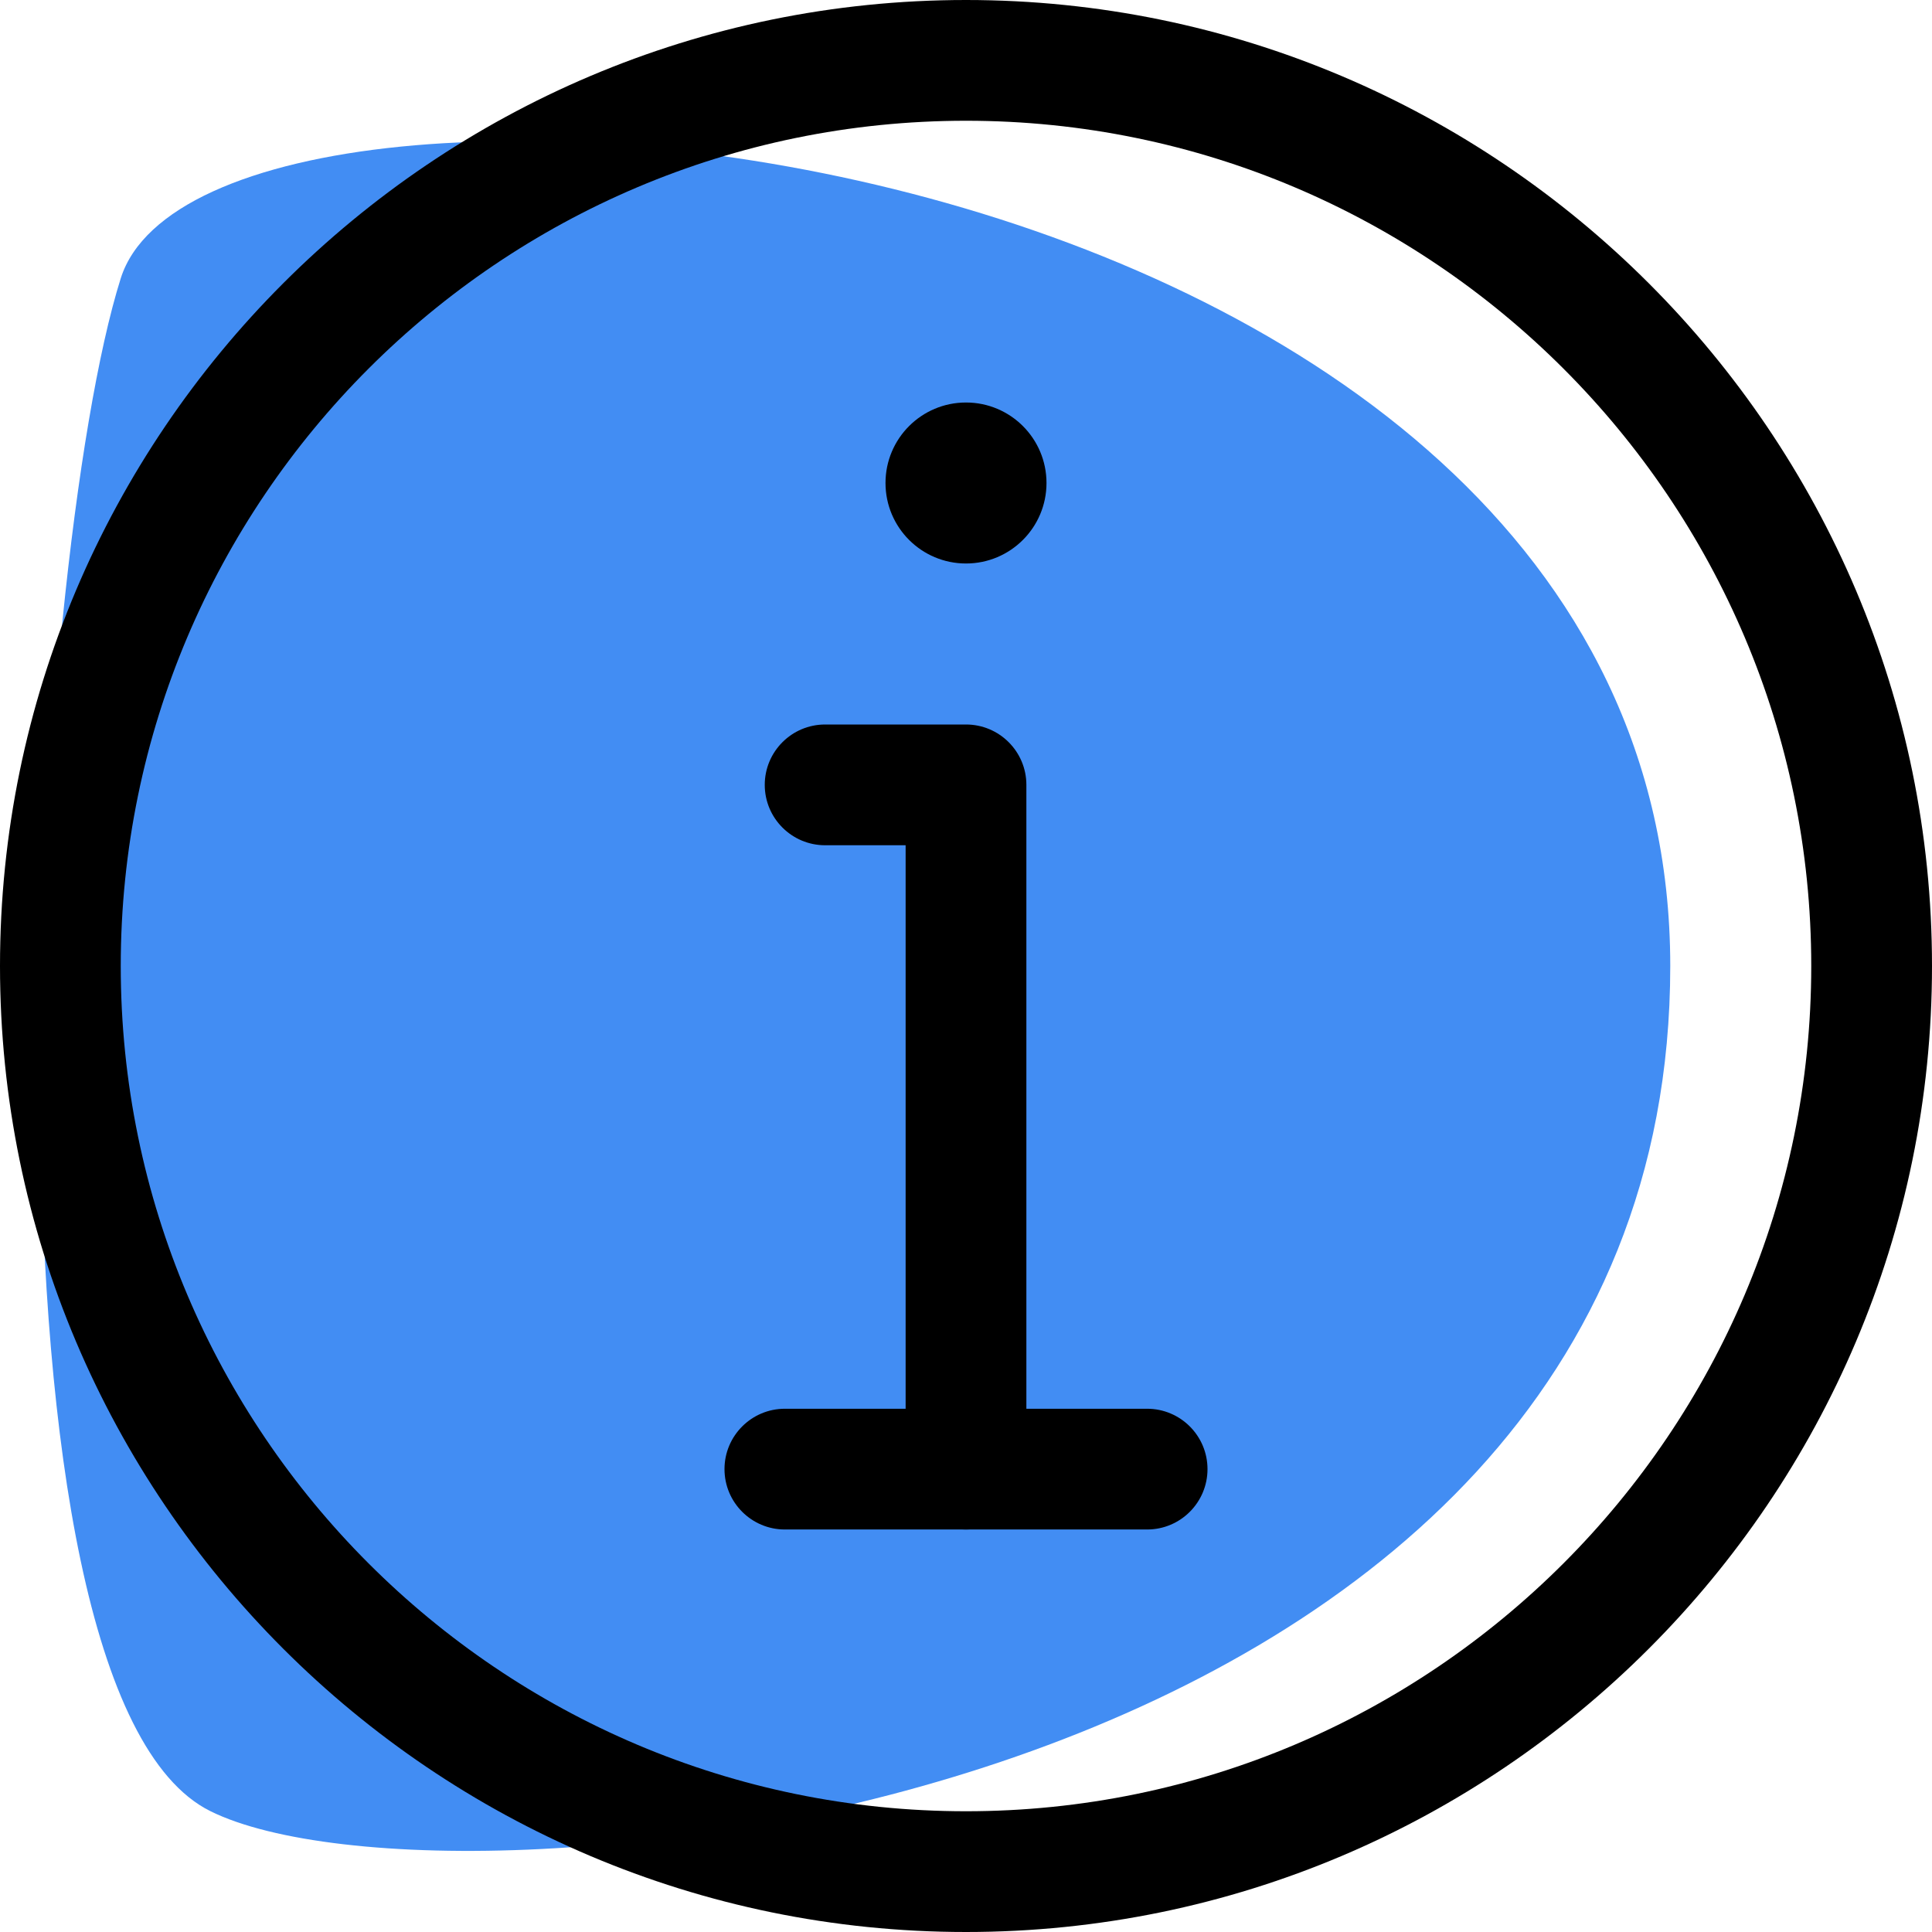
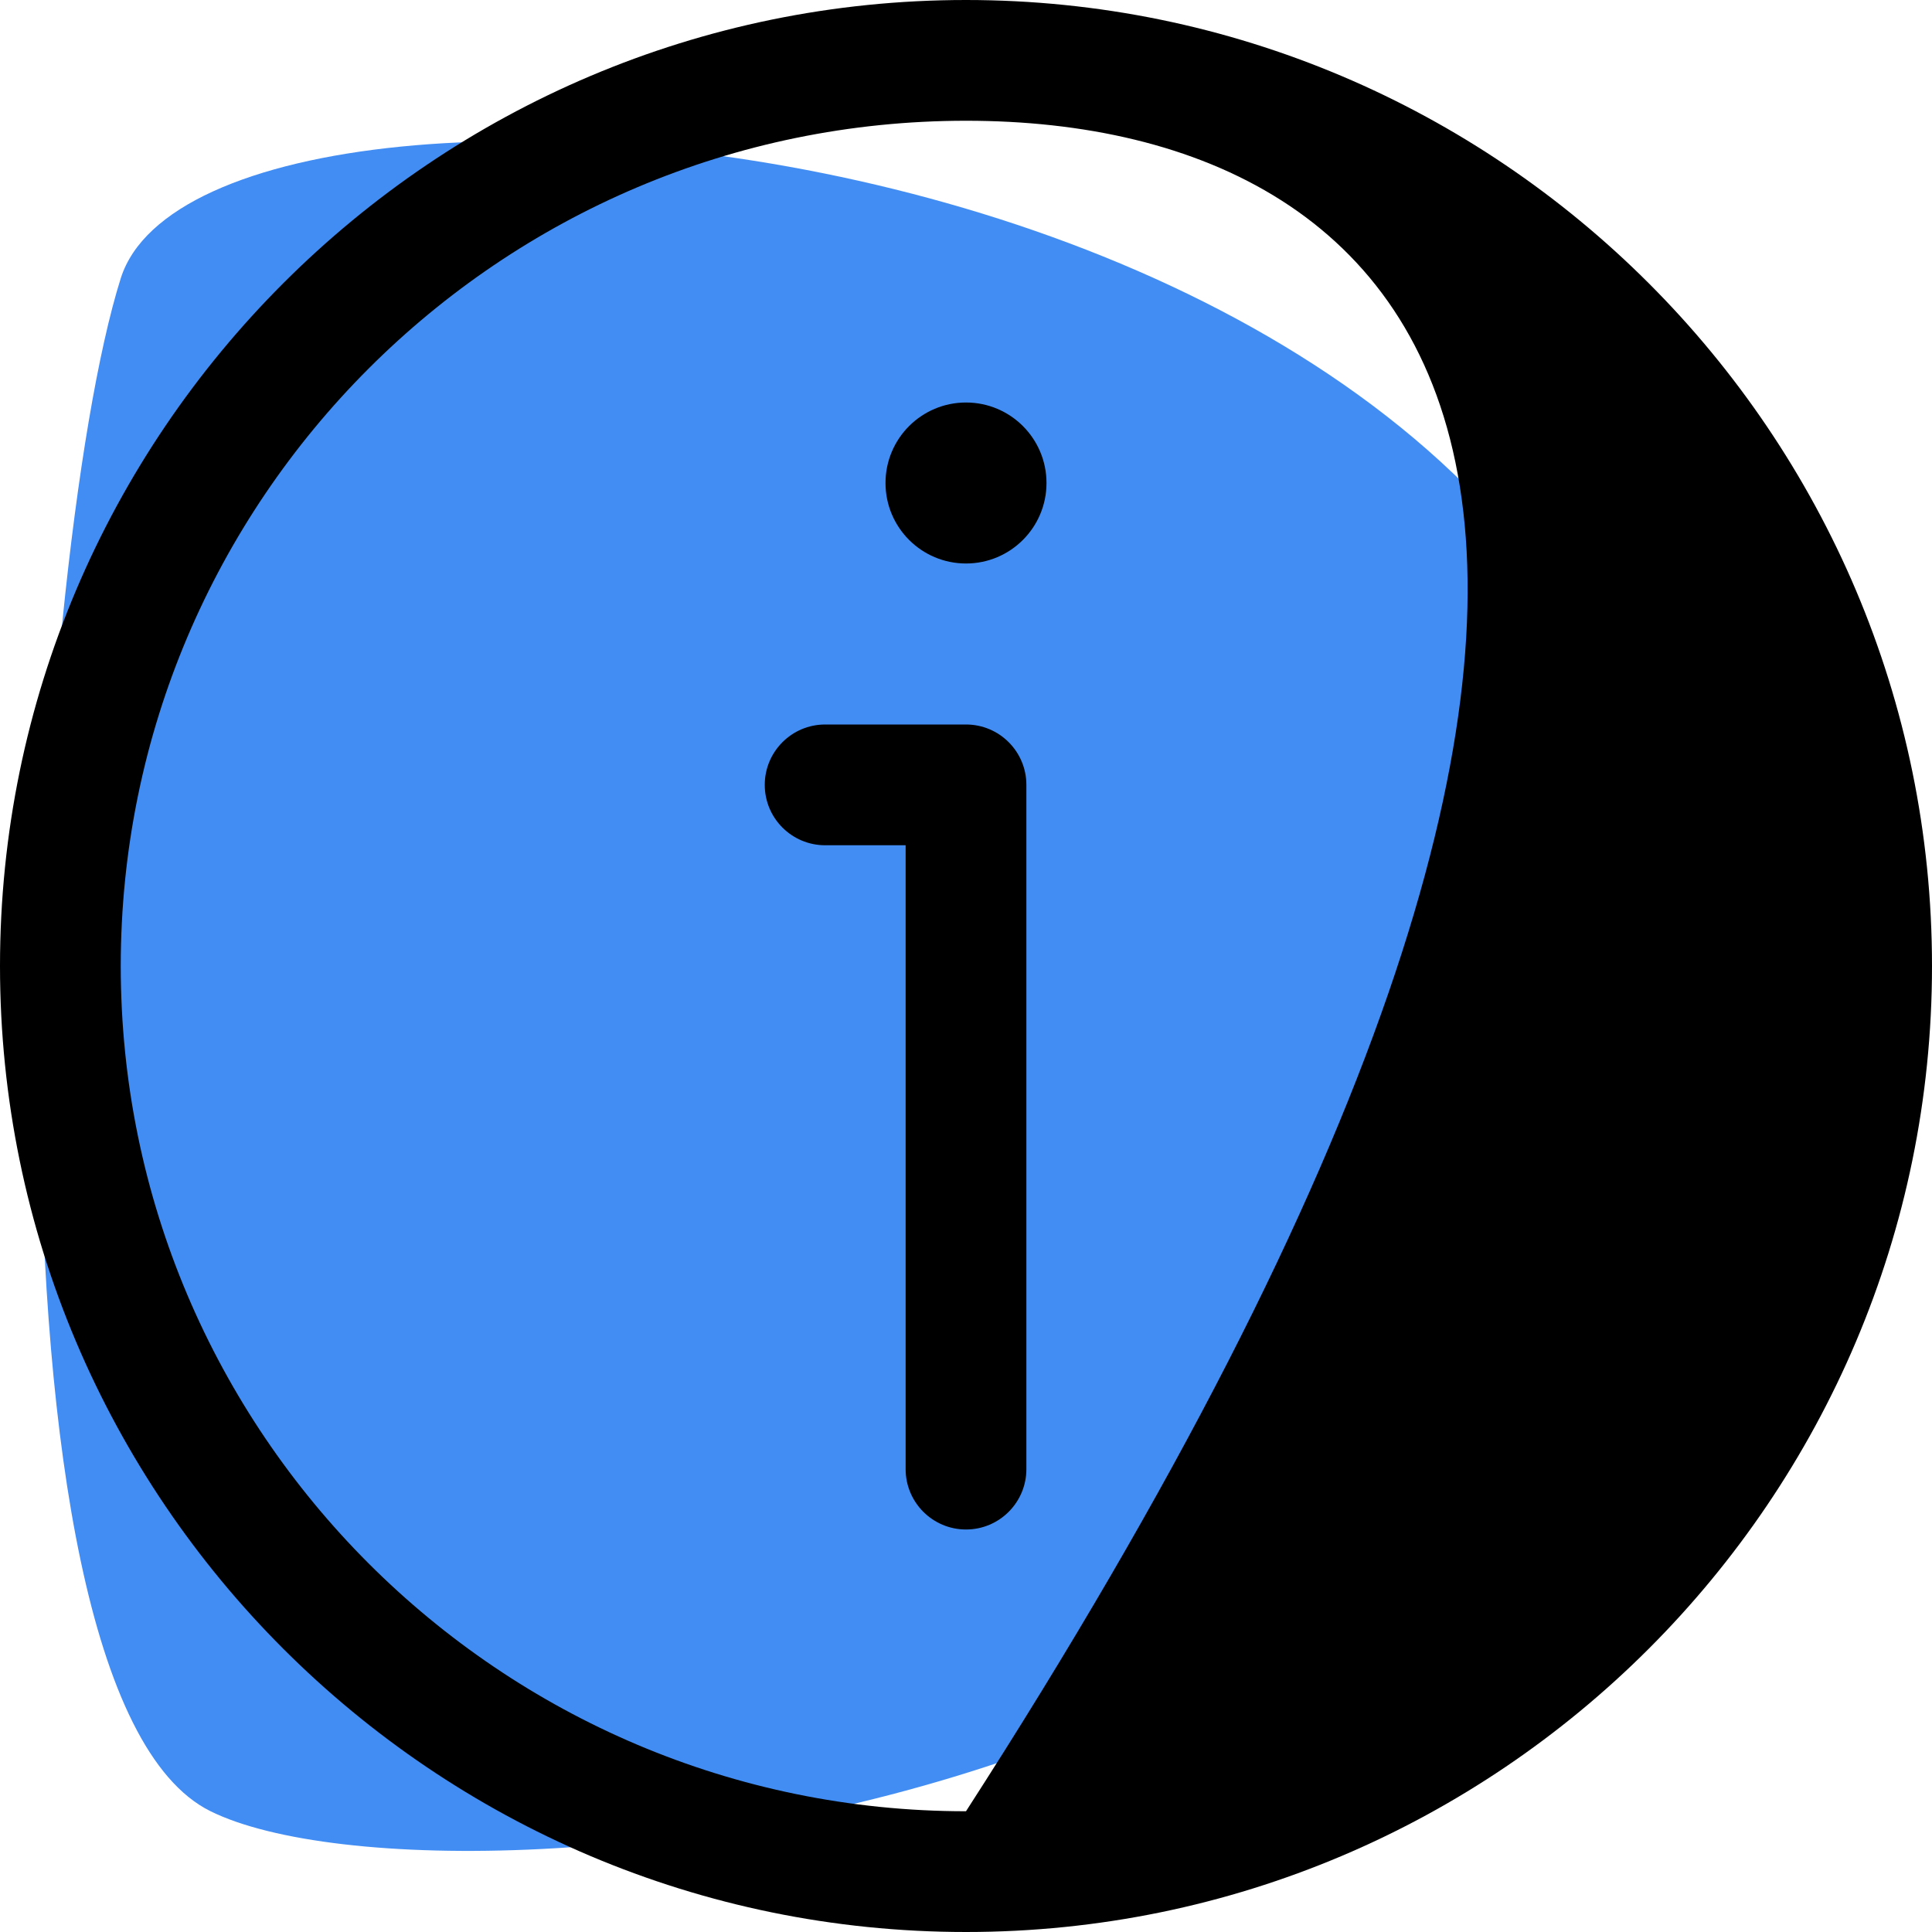
<svg xmlns="http://www.w3.org/2000/svg" width="512px" height="512px" viewBox="0 0 512 512" version="1.1">
  <title>info</title>
  <desc>Created with Sketch.</desc>
  <g id="Page-1" stroke="none" stroke-width="1" fill="none" fill-rule="evenodd">
    <g id="info">
      <path d="M32,73.76 C8.157,149.332 -9.009,448 55.804,480 C120.617,512 442.636,480 442.636,256 C442.636,32 55.843,-1.813 32,73.76 Z" id="Path-2" fill="#428DF3" />
      <path d="M277.332,128 C277.332,139.781 267.781,149.332 256,149.332 C244.219,149.332 234.668,139.781 234.668,128 C234.668,116.219 244.219,106.668 256,106.668 C267.781,106.668 277.332,116.219 277.332,128 Z" id="Path" fill="#000000" fill-rule="nonzero" />
      <path d="M256,405.332 C247.168,405.332 240,398.164 240,389.332 L240,224 L218.668,224 C209.836,224 202.668,216.832 202.668,208 C202.668,199.168 209.836,192 218.668,192 L256,192 C264.832,192 272,199.168 272,208 L272,389.332 C272,398.164 264.832,405.332 256,405.332 Z" id="Path" fill="#000000" fill-rule="nonzero" />
-       <path d="M256,512 C114.836,512 0,397.164 0,256 C0,114.836 114.836,0 256,0 C397.164,0 512,114.836 512,256 C512,397.164 397.164,512 256,512 Z M256,32 C132.48,32 32,132.48 32,256 C32,379.52 132.48,480 256,480 C379.52,480 480,379.52 480,256 C480,132.48 379.52,32 256,32 Z" id="Shape" fill="#000000" fill-rule="nonzero" />
-       <path d="M304,405.332 L208,405.332 C199.168,405.332 192,398.164 192,389.332 C192,380.5 199.168,373.332 208,373.332 L304,373.332 C312.832,373.332 320,380.5 320,389.332 C320,398.164 312.832,405.332 304,405.332 Z" id="Path" fill="#000000" fill-rule="nonzero" />
+       <path d="M256,512 C114.836,512 0,397.164 0,256 C0,114.836 114.836,0 256,0 C397.164,0 512,114.836 512,256 C512,397.164 397.164,512 256,512 Z M256,32 C132.48,32 32,132.48 32,256 C32,379.52 132.48,480 256,480 C480,132.48 379.52,32 256,32 Z" id="Shape" fill="#000000" fill-rule="nonzero" />
    </g>
  </g>
</svg>